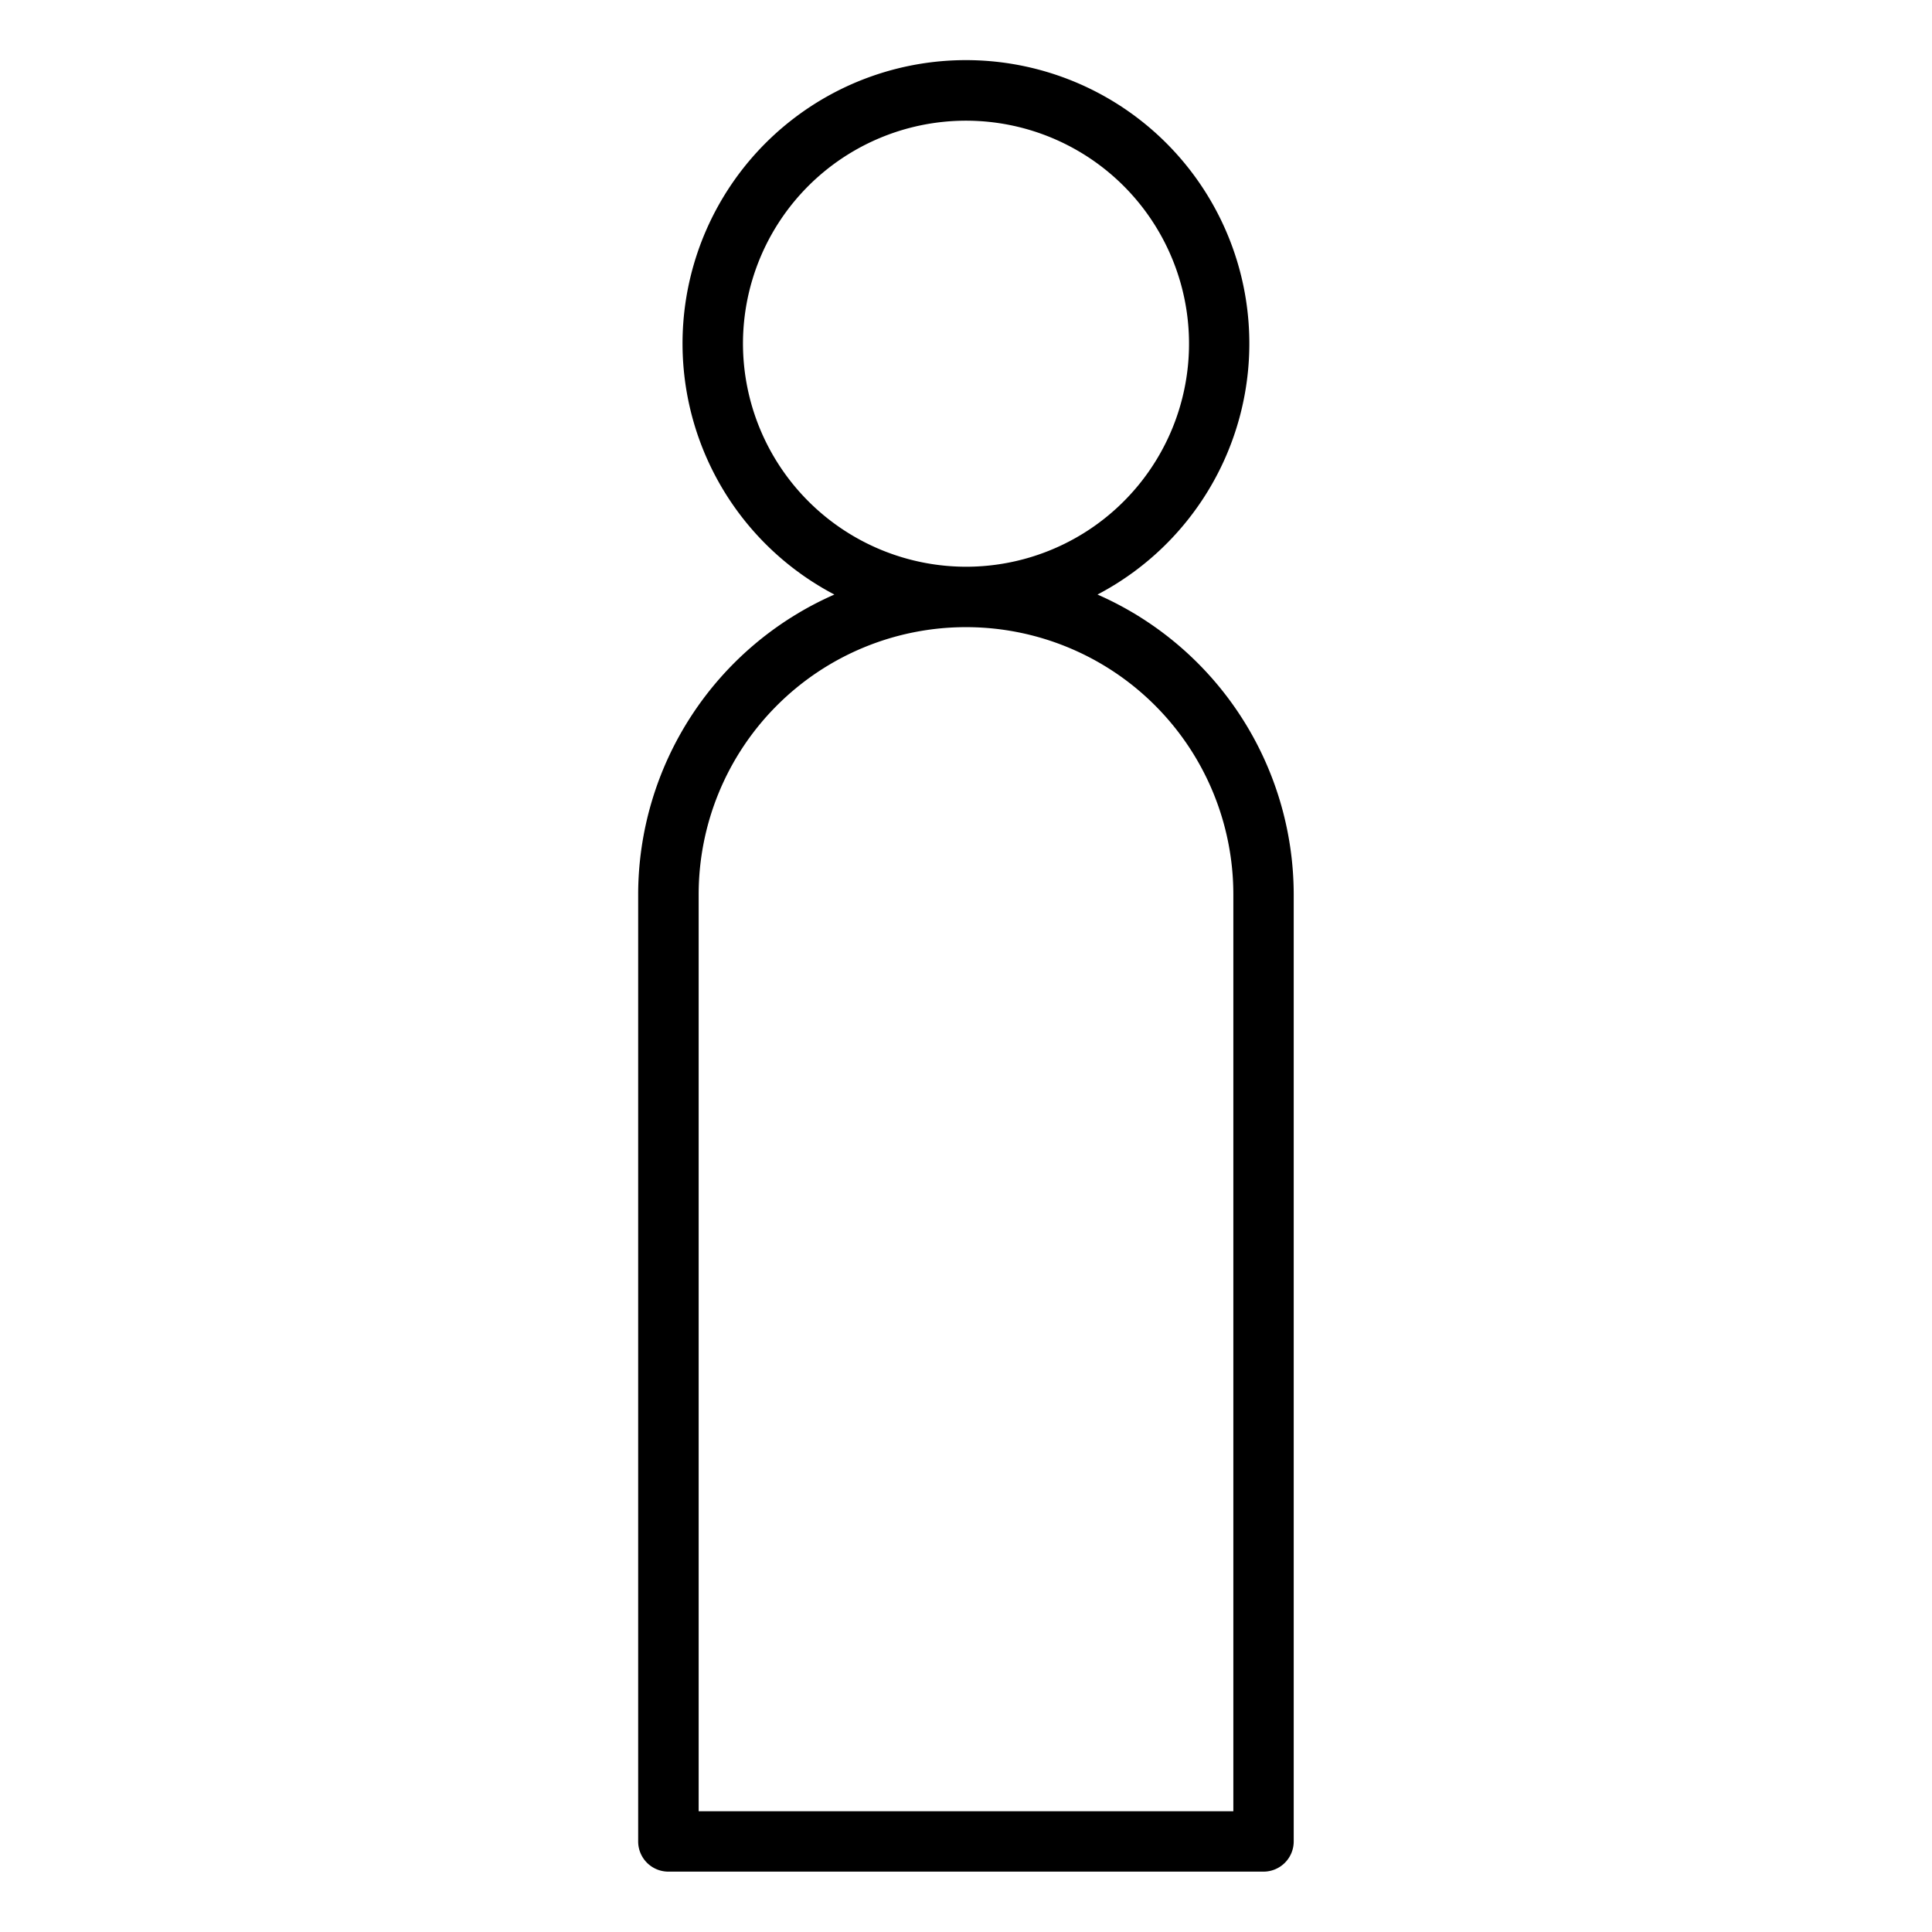
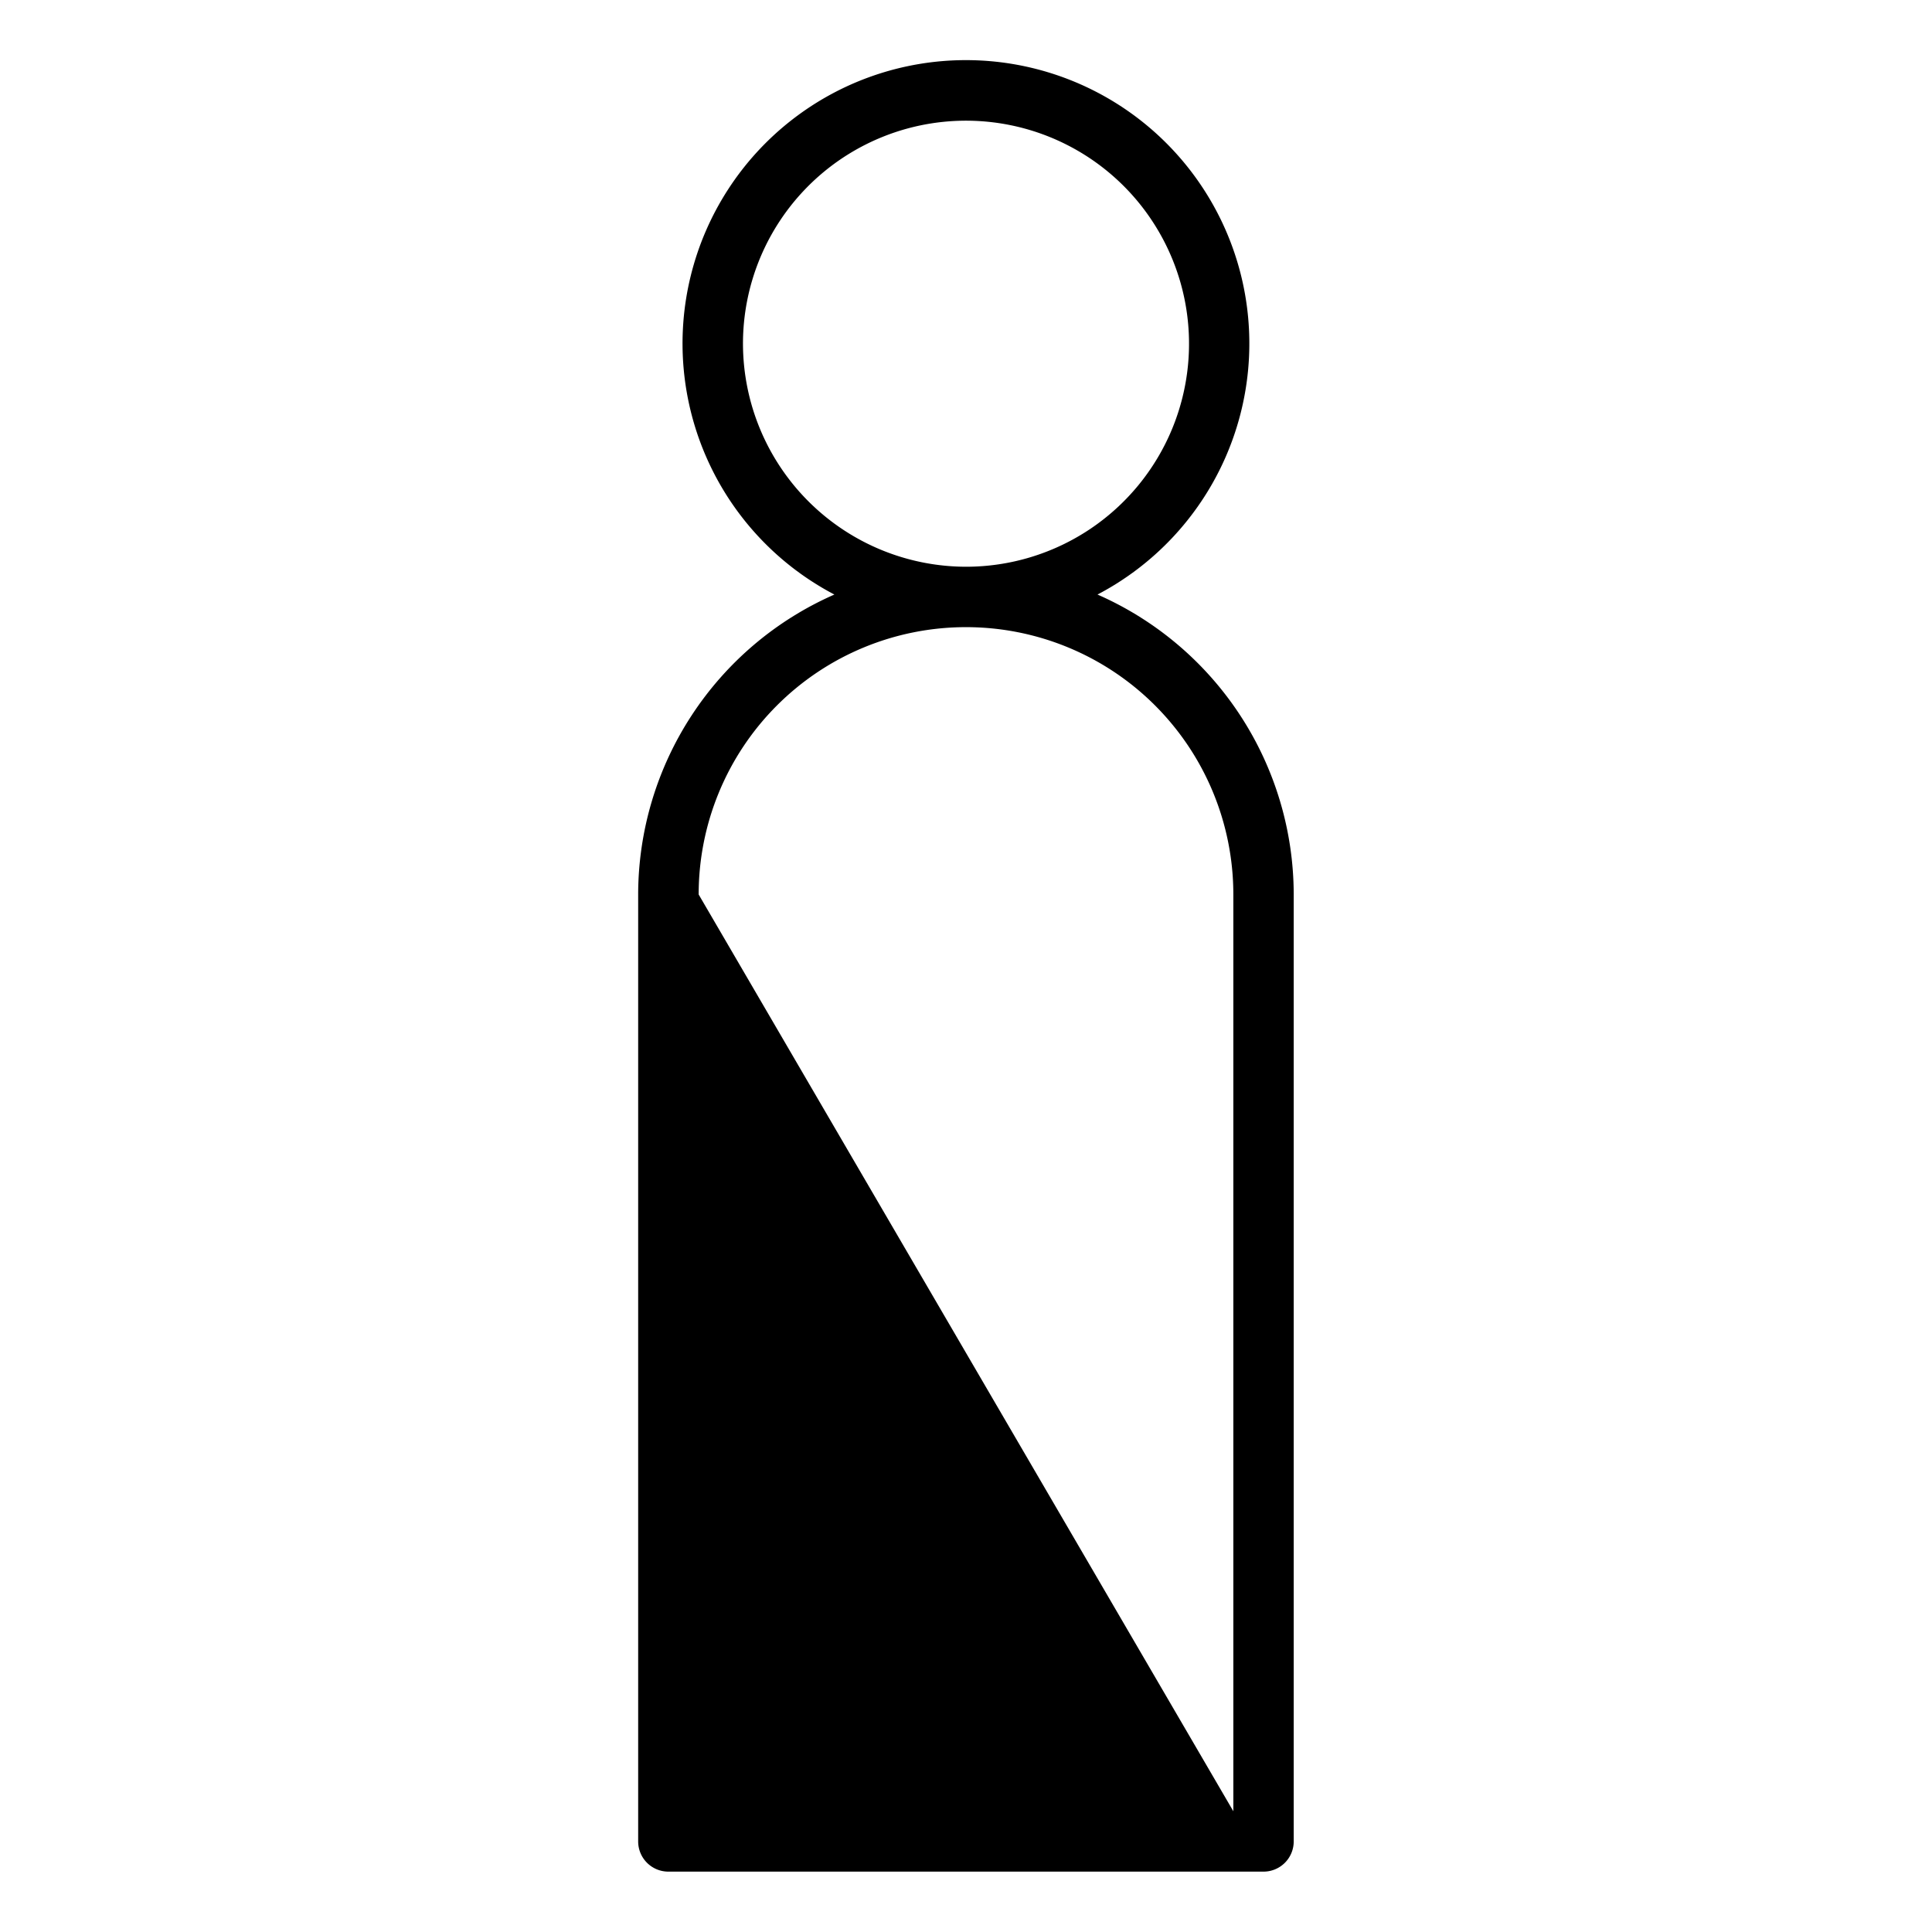
<svg xmlns="http://www.w3.org/2000/svg" id="Layer_1" viewBox="0 0 64 64">
-   <path d="M22.144,62H41.856a1,1,0,0,0,1-1V29.631a10.866,10.866,0,0,0-6.5-9.936,9.388,9.388,0,1,0-8.716,0,10.866,10.866,0,0,0-6.5,9.936V61A1,1,0,0,0,22.144,62Zm2.468-50.613A7.388,7.388,0,1,1,32,18.774,7.4,7.4,0,0,1,24.612,11.387ZM23.144,29.631a8.856,8.856,0,1,1,17.712,0V60H23.144Z" />
+   <path d="M22.144,62H41.856a1,1,0,0,0,1-1V29.631a10.866,10.866,0,0,0-6.5-9.936,9.388,9.388,0,1,0-8.716,0,10.866,10.866,0,0,0-6.5,9.936V61A1,1,0,0,0,22.144,62Zm2.468-50.613A7.388,7.388,0,1,1,32,18.774,7.4,7.4,0,0,1,24.612,11.387ZM23.144,29.631a8.856,8.856,0,1,1,17.712,0V60Z" />
</svg>